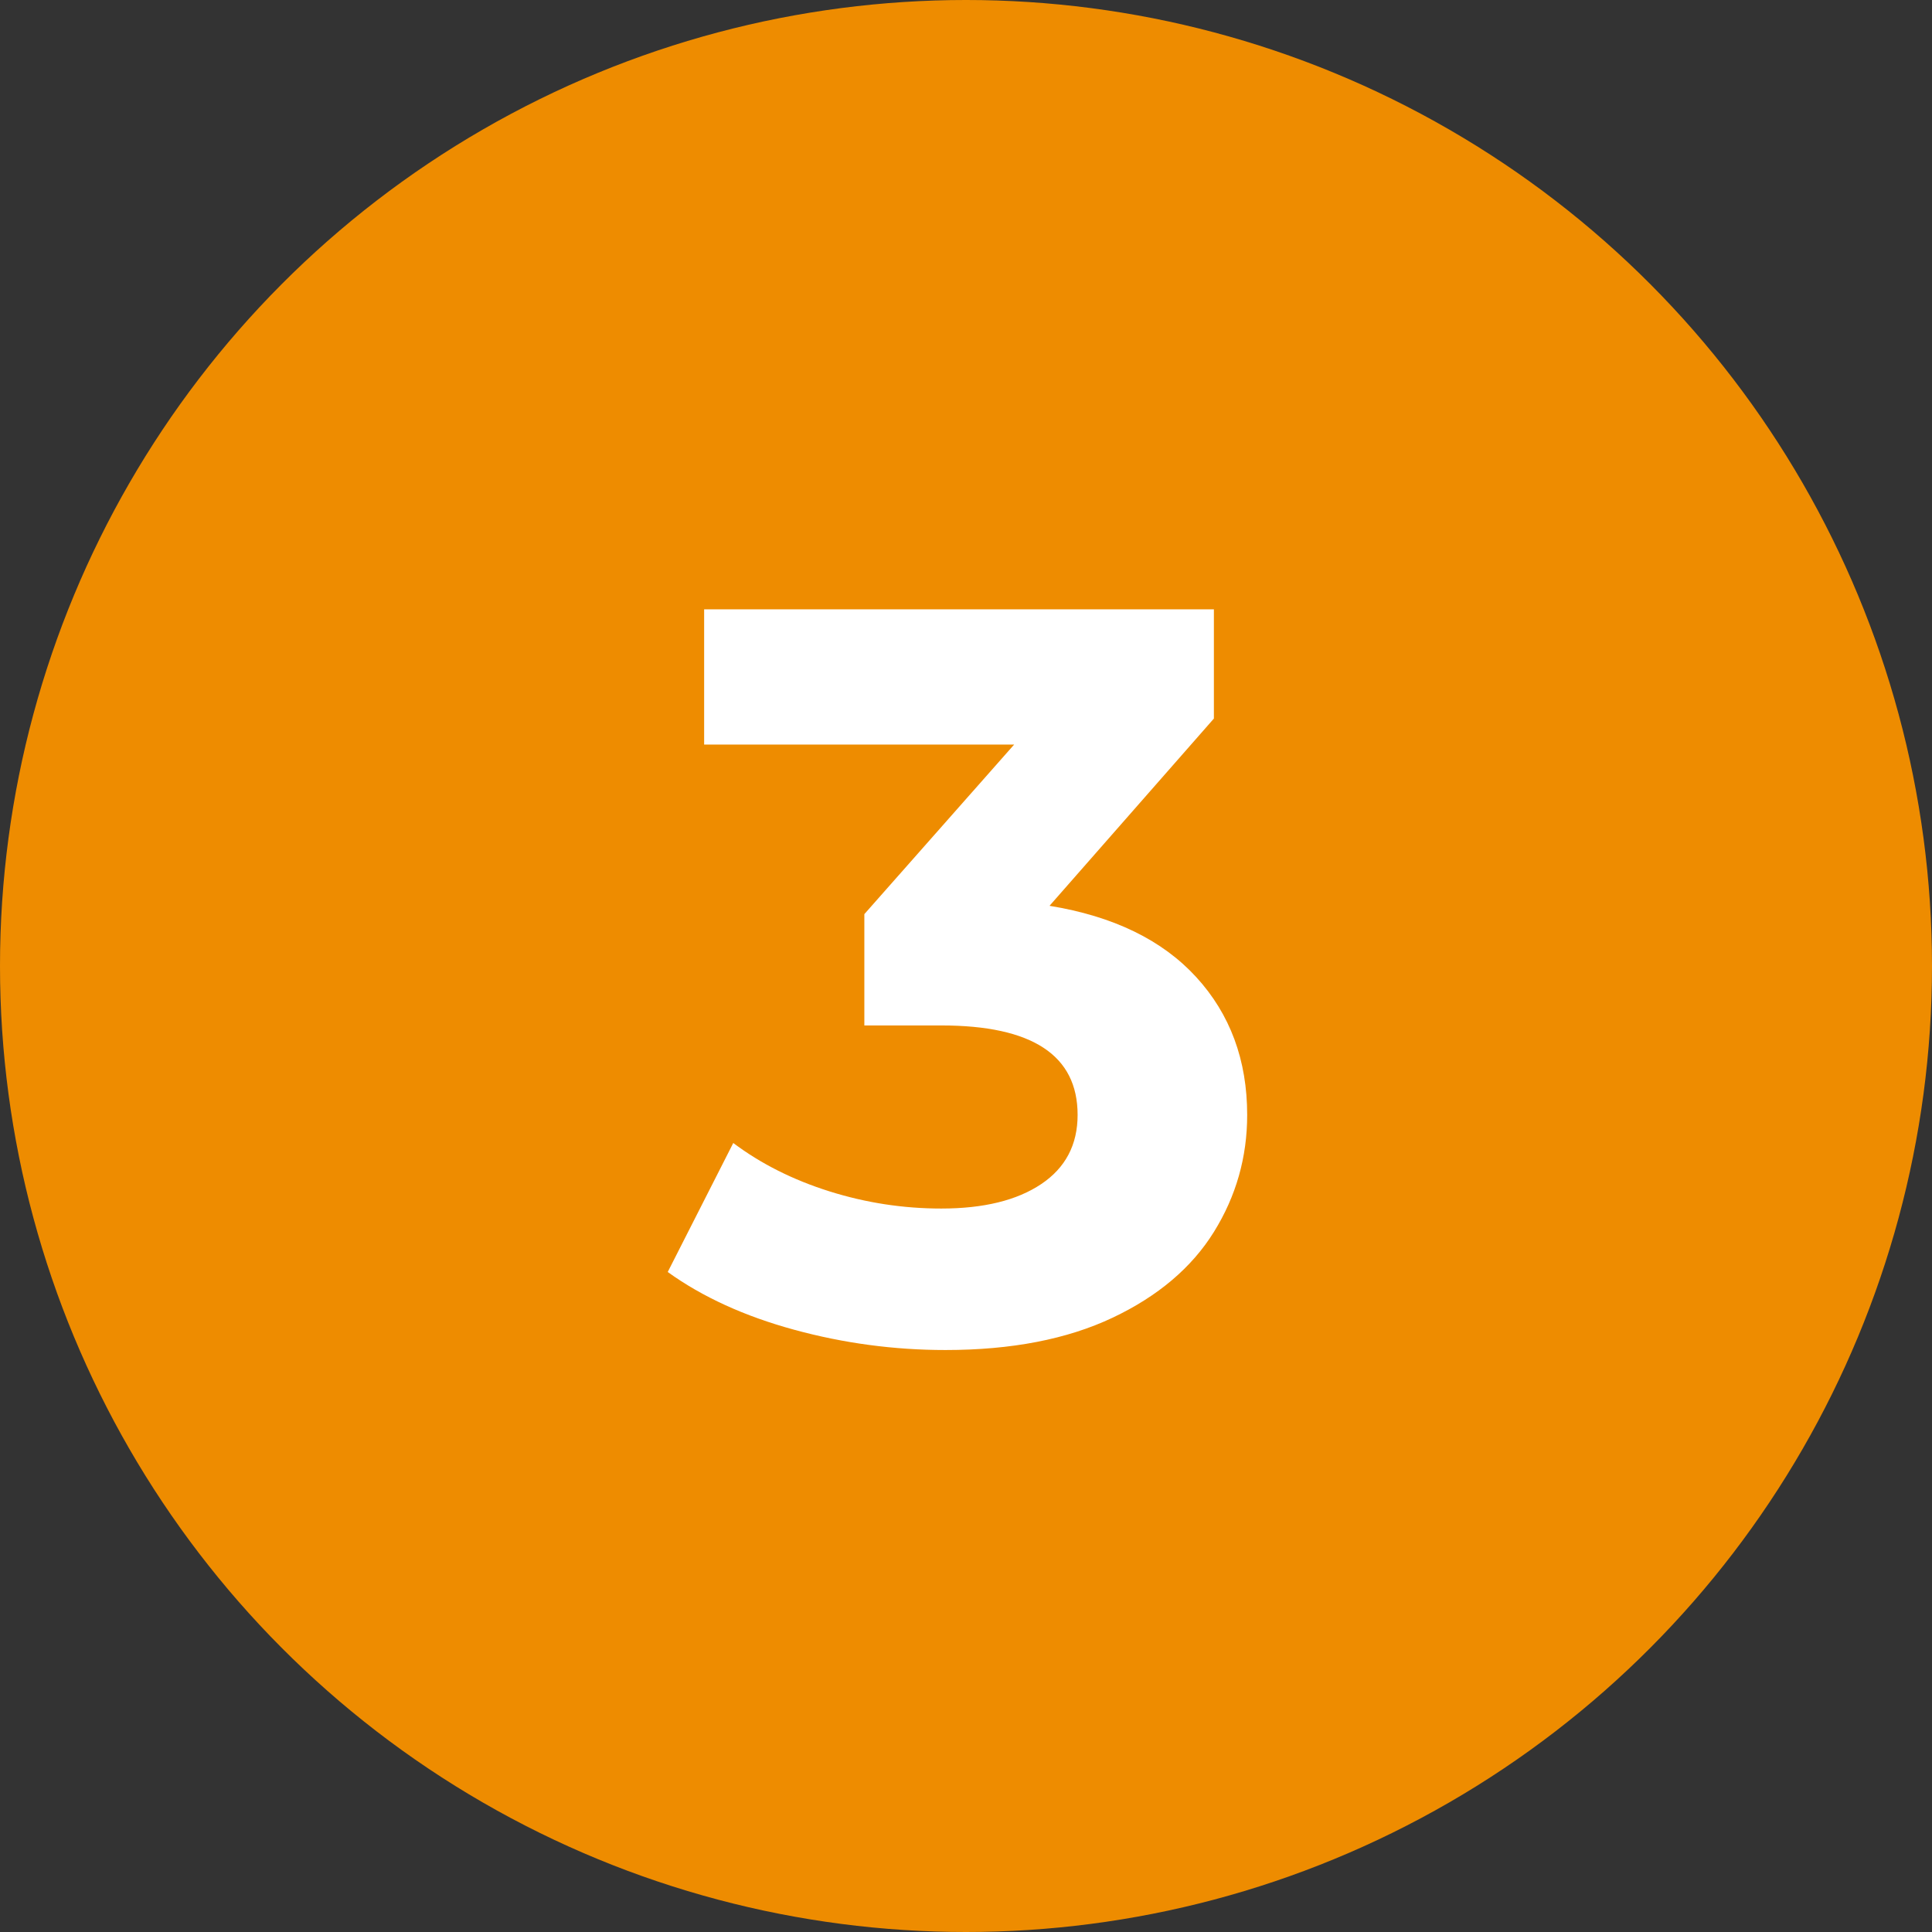
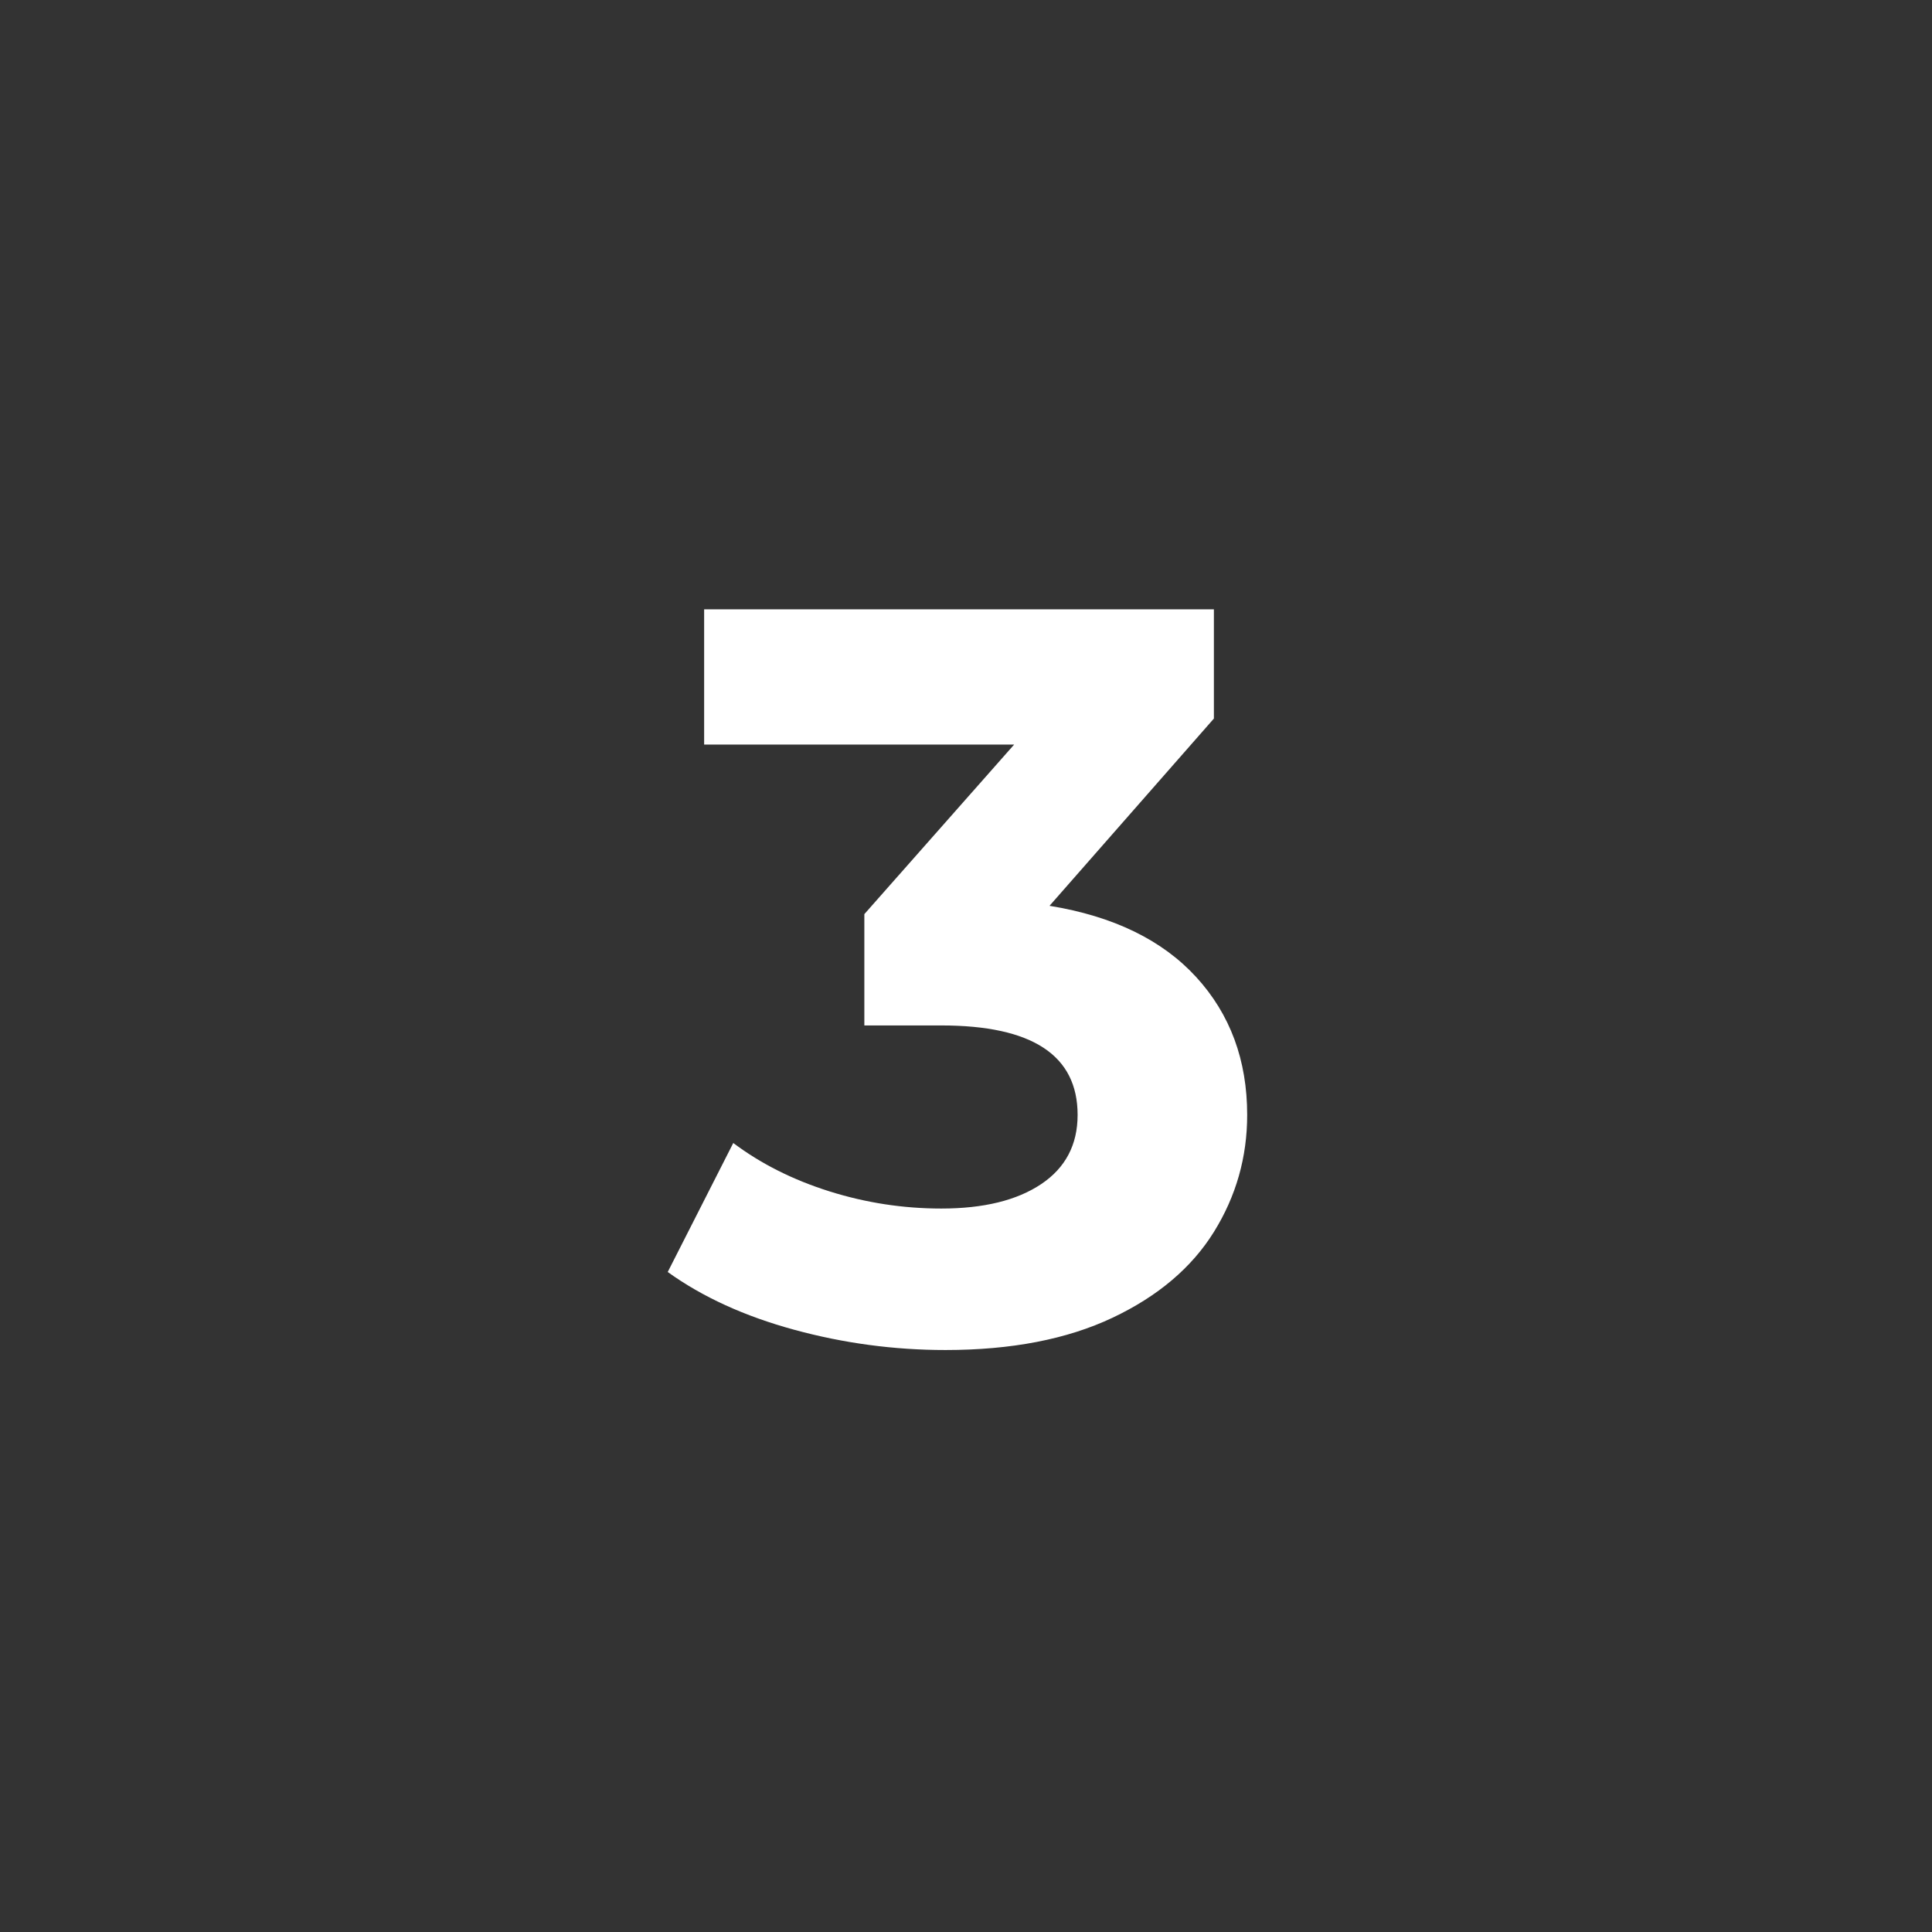
<svg xmlns="http://www.w3.org/2000/svg" width="30px" height="30px" viewBox="0 0 26 26" version="1.1">
  <rect x="0" y="0" width="26" height="26" fill="#333333" stroke="none" />
  <title>Group 2</title>
  <desc>Created with Sketch.</desc>
  <g id="Website" stroke="none" stroke-width="1" fill="none" fill-rule="evenodd">
    <g id="Keyn-Setup" transform="translate(-624, -1196)" fill-rule="nonzero">
      <g id="Group-9" transform="translate(620, 1016)">
        <g id="Group" transform="translate(4, 180)">
          <g id="Group-2">
-             <circle id="Oval" fill="#EE8C00" cx="13" cy="13" r="13" />
            <path d="M14.124,12.19 C14.983,12.33 15.641,12.65 16.098,13.149 C16.555,13.648 16.784,14.267 16.784,15.004 C16.784,15.573 16.635,16.098 16.336,16.579 C16.037,17.06 15.582,17.445 14.971,17.734 C14.36,18.023 13.611,18.168 12.724,18.168 C12.033,18.168 11.354,18.077 10.687,17.895 C10.02,17.713 9.453,17.454 8.986,17.118 L9.868,15.382 C10.241,15.662 10.673,15.879 11.163,16.033 C11.653,16.187 12.155,16.264 12.668,16.264 C13.237,16.264 13.685,16.154 14.012,15.935 C14.339,15.716 14.502,15.405 14.502,15.004 C14.502,14.201 13.891,13.8 12.668,13.8 L11.632,13.8 L11.632,12.302 L13.648,10.02 L9.476,10.02 L9.476,8.2 L16.336,8.2 L16.336,9.67 L14.124,12.19 Z" id="3" fill="#FFFFFF" />
          </g>
        </g>
      </g>
    </g>
  </g>
</svg>